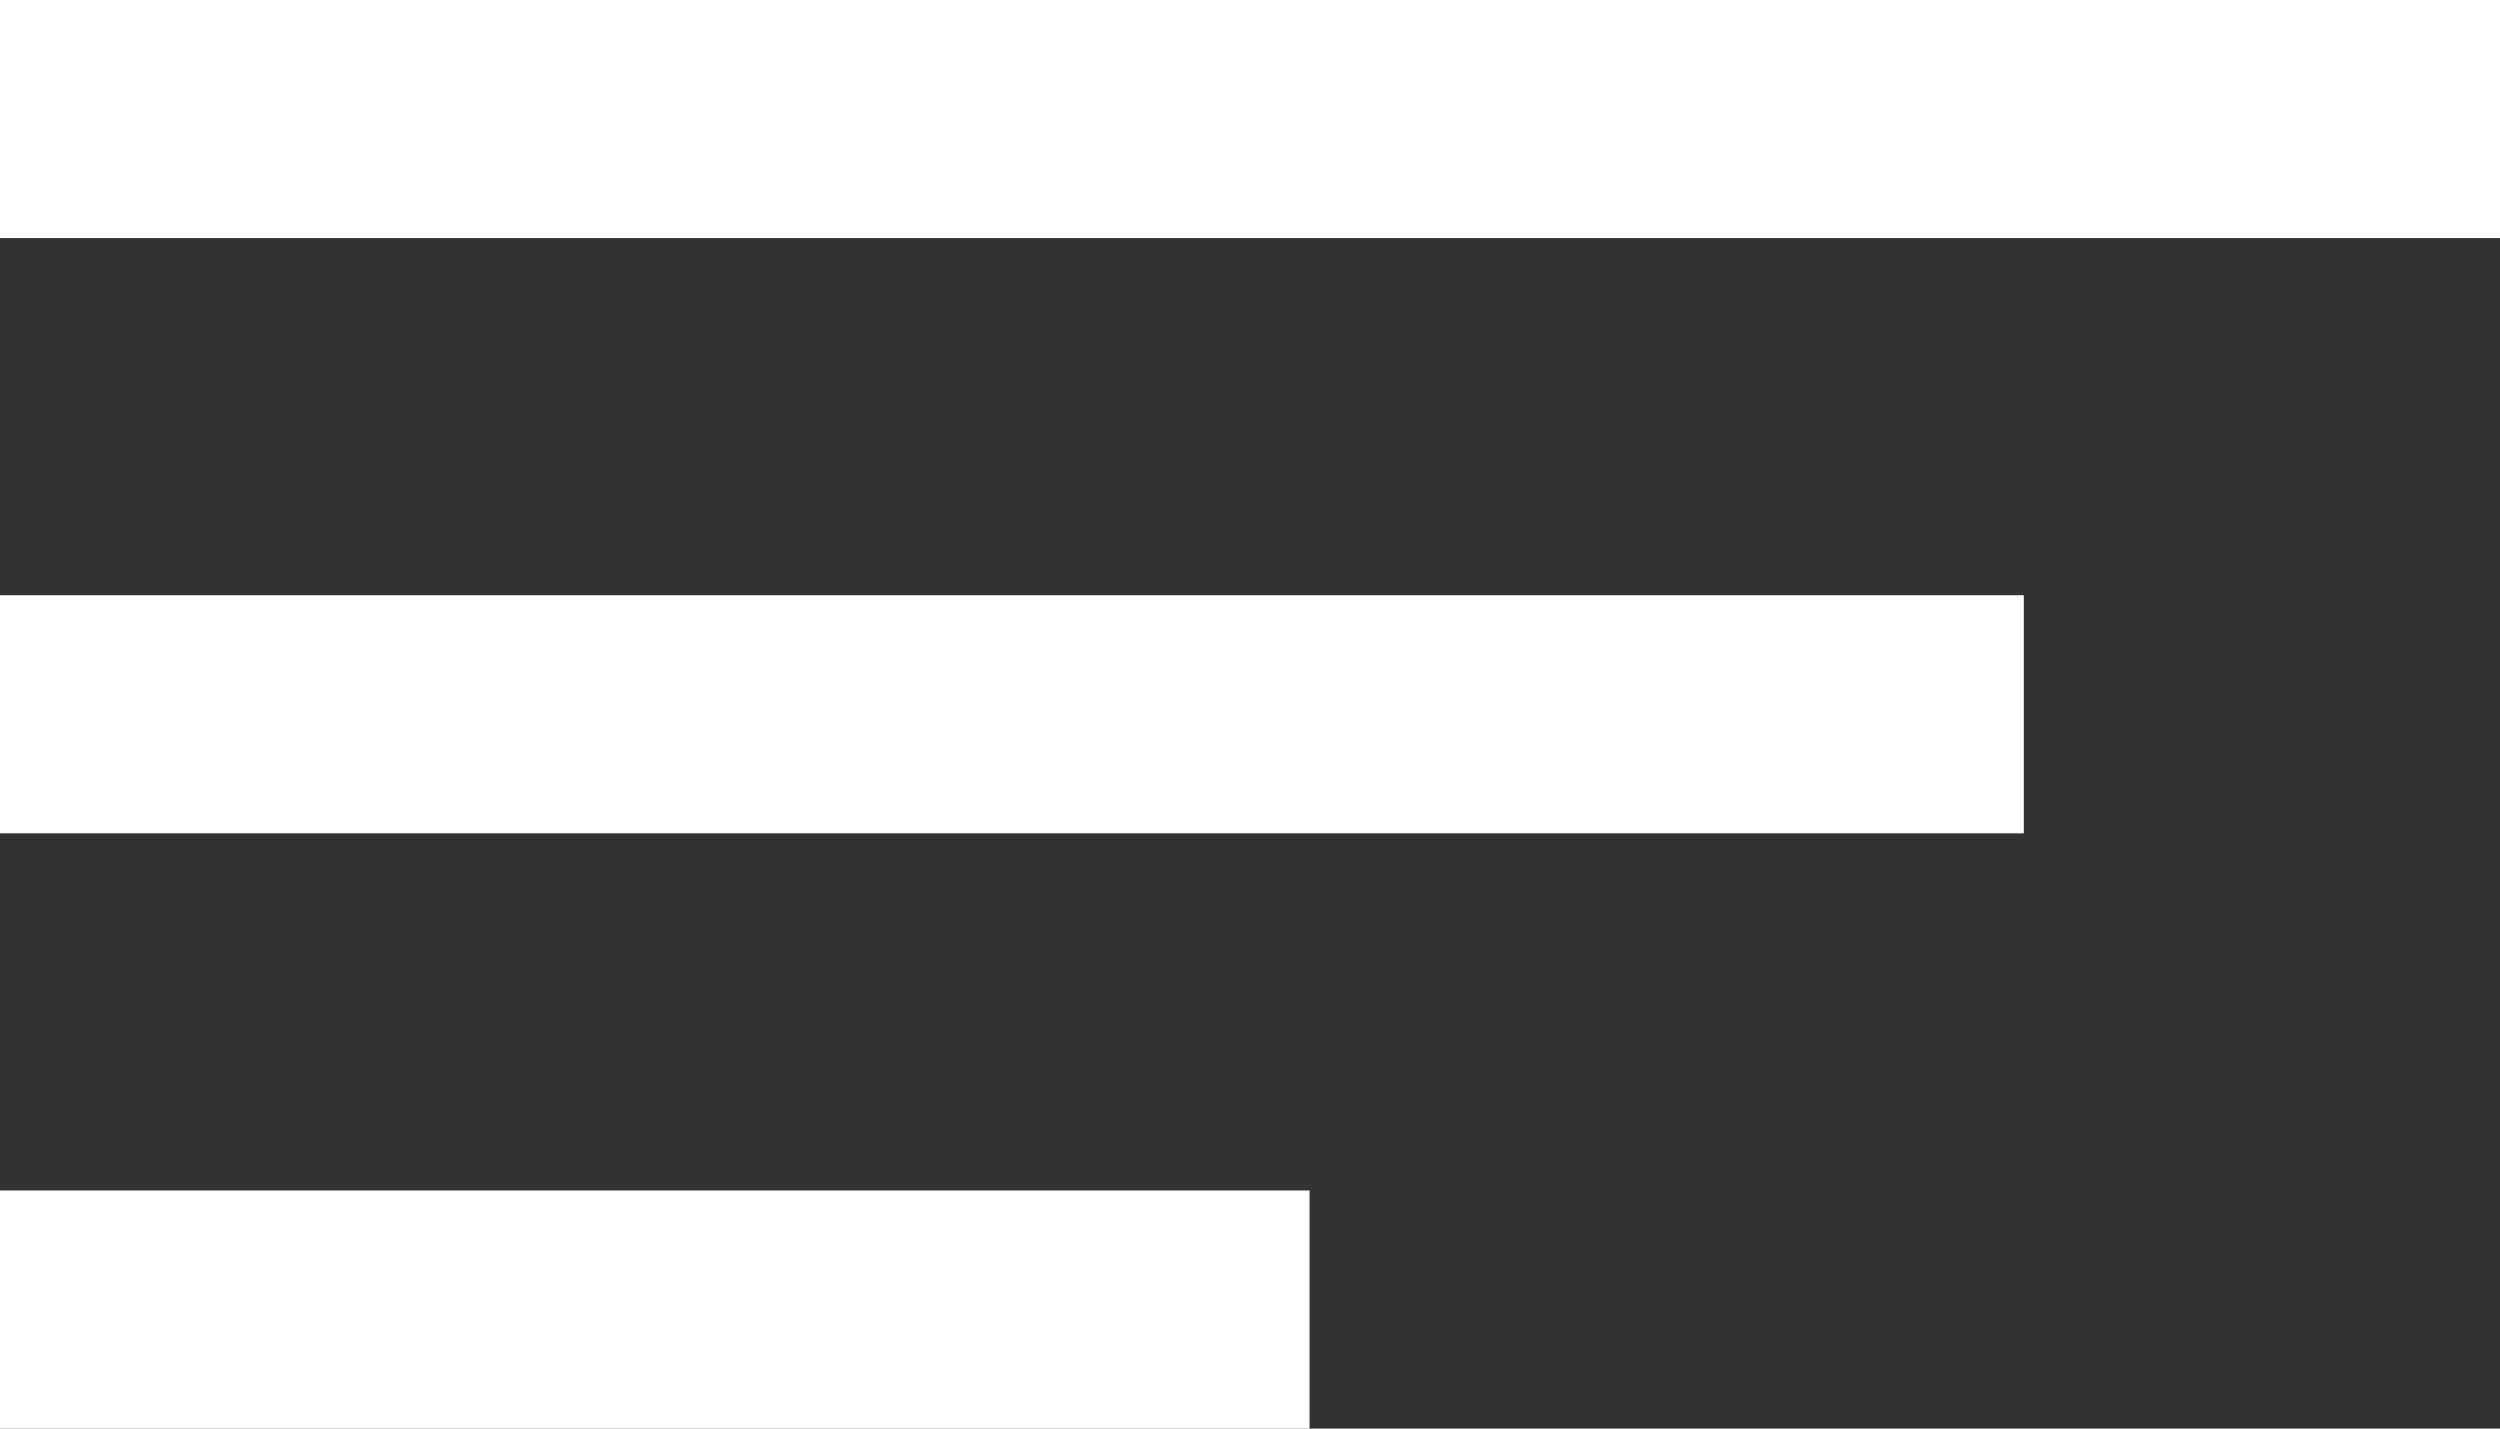
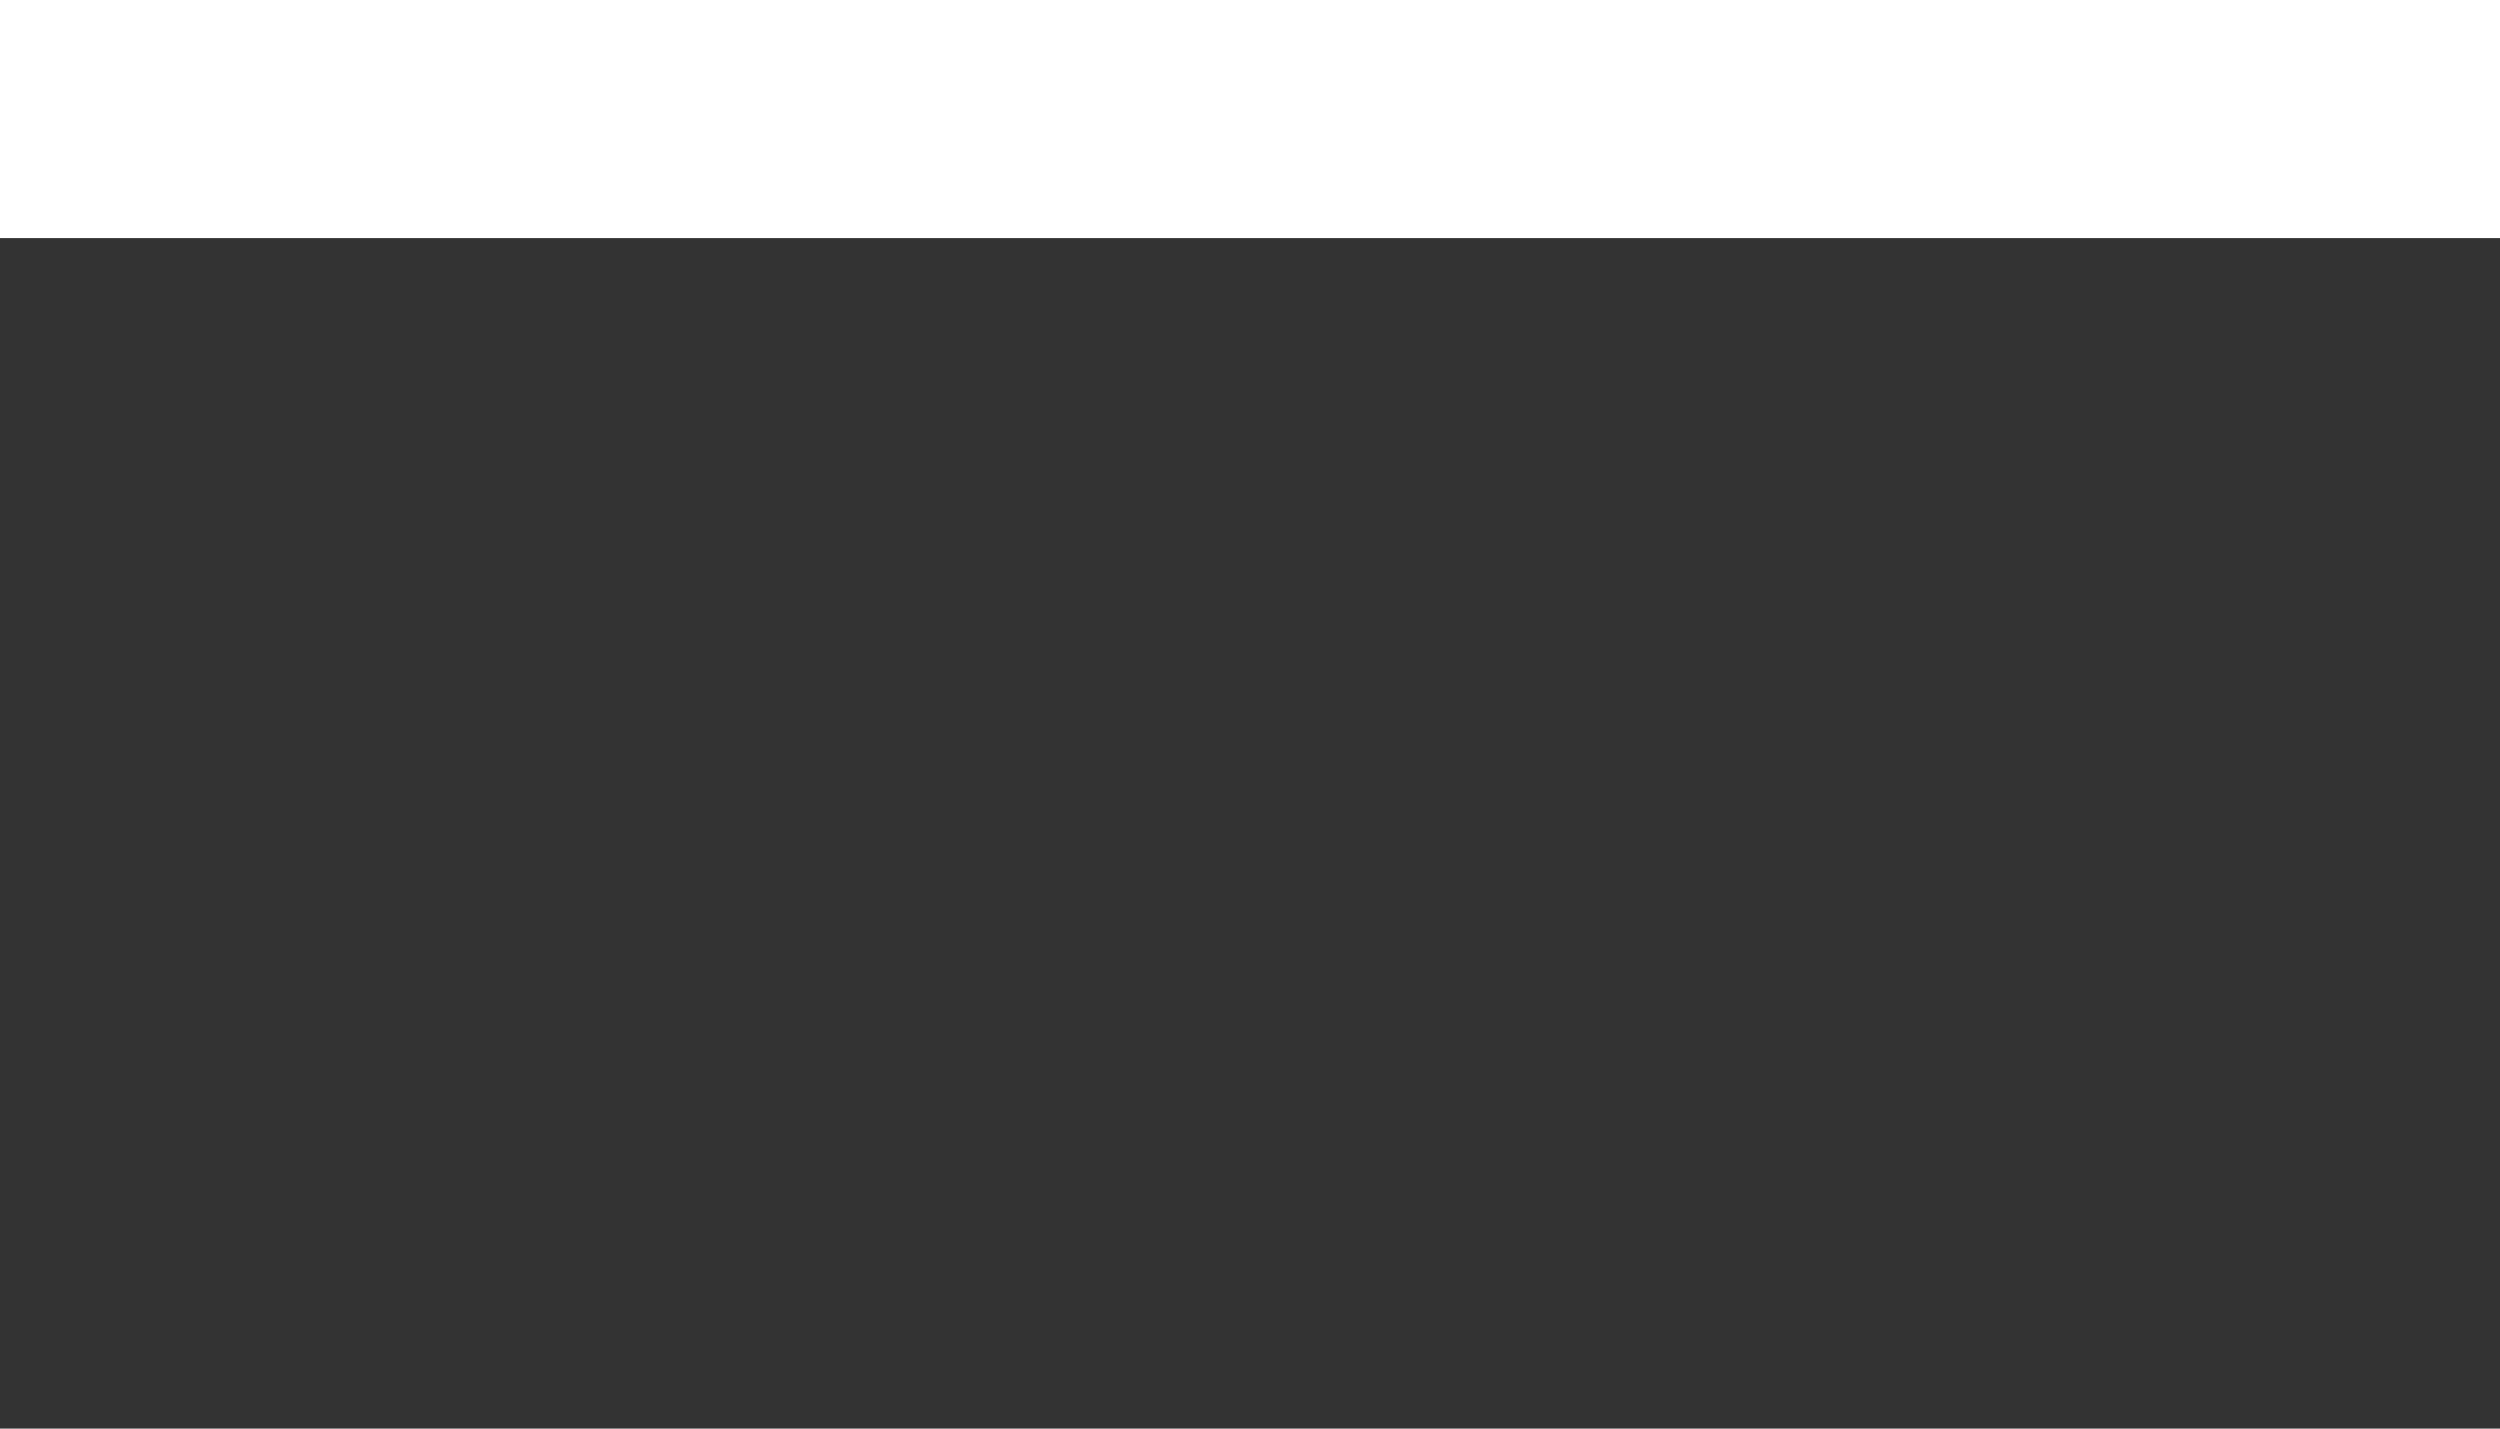
<svg xmlns="http://www.w3.org/2000/svg" width="21" height="12" viewBox="0 0 21 12" fill="none">
  <rect x="0" y="0" width="21" height="12" fill="#333333" stroke="none" />
  <rect width="21" height="2" fill="#ffffff" />
-   <rect y="5" width="17" height="2" fill="#ffffff" />
-   <rect y="10" width="11" height="2" fill="#ffffff" />
</svg>